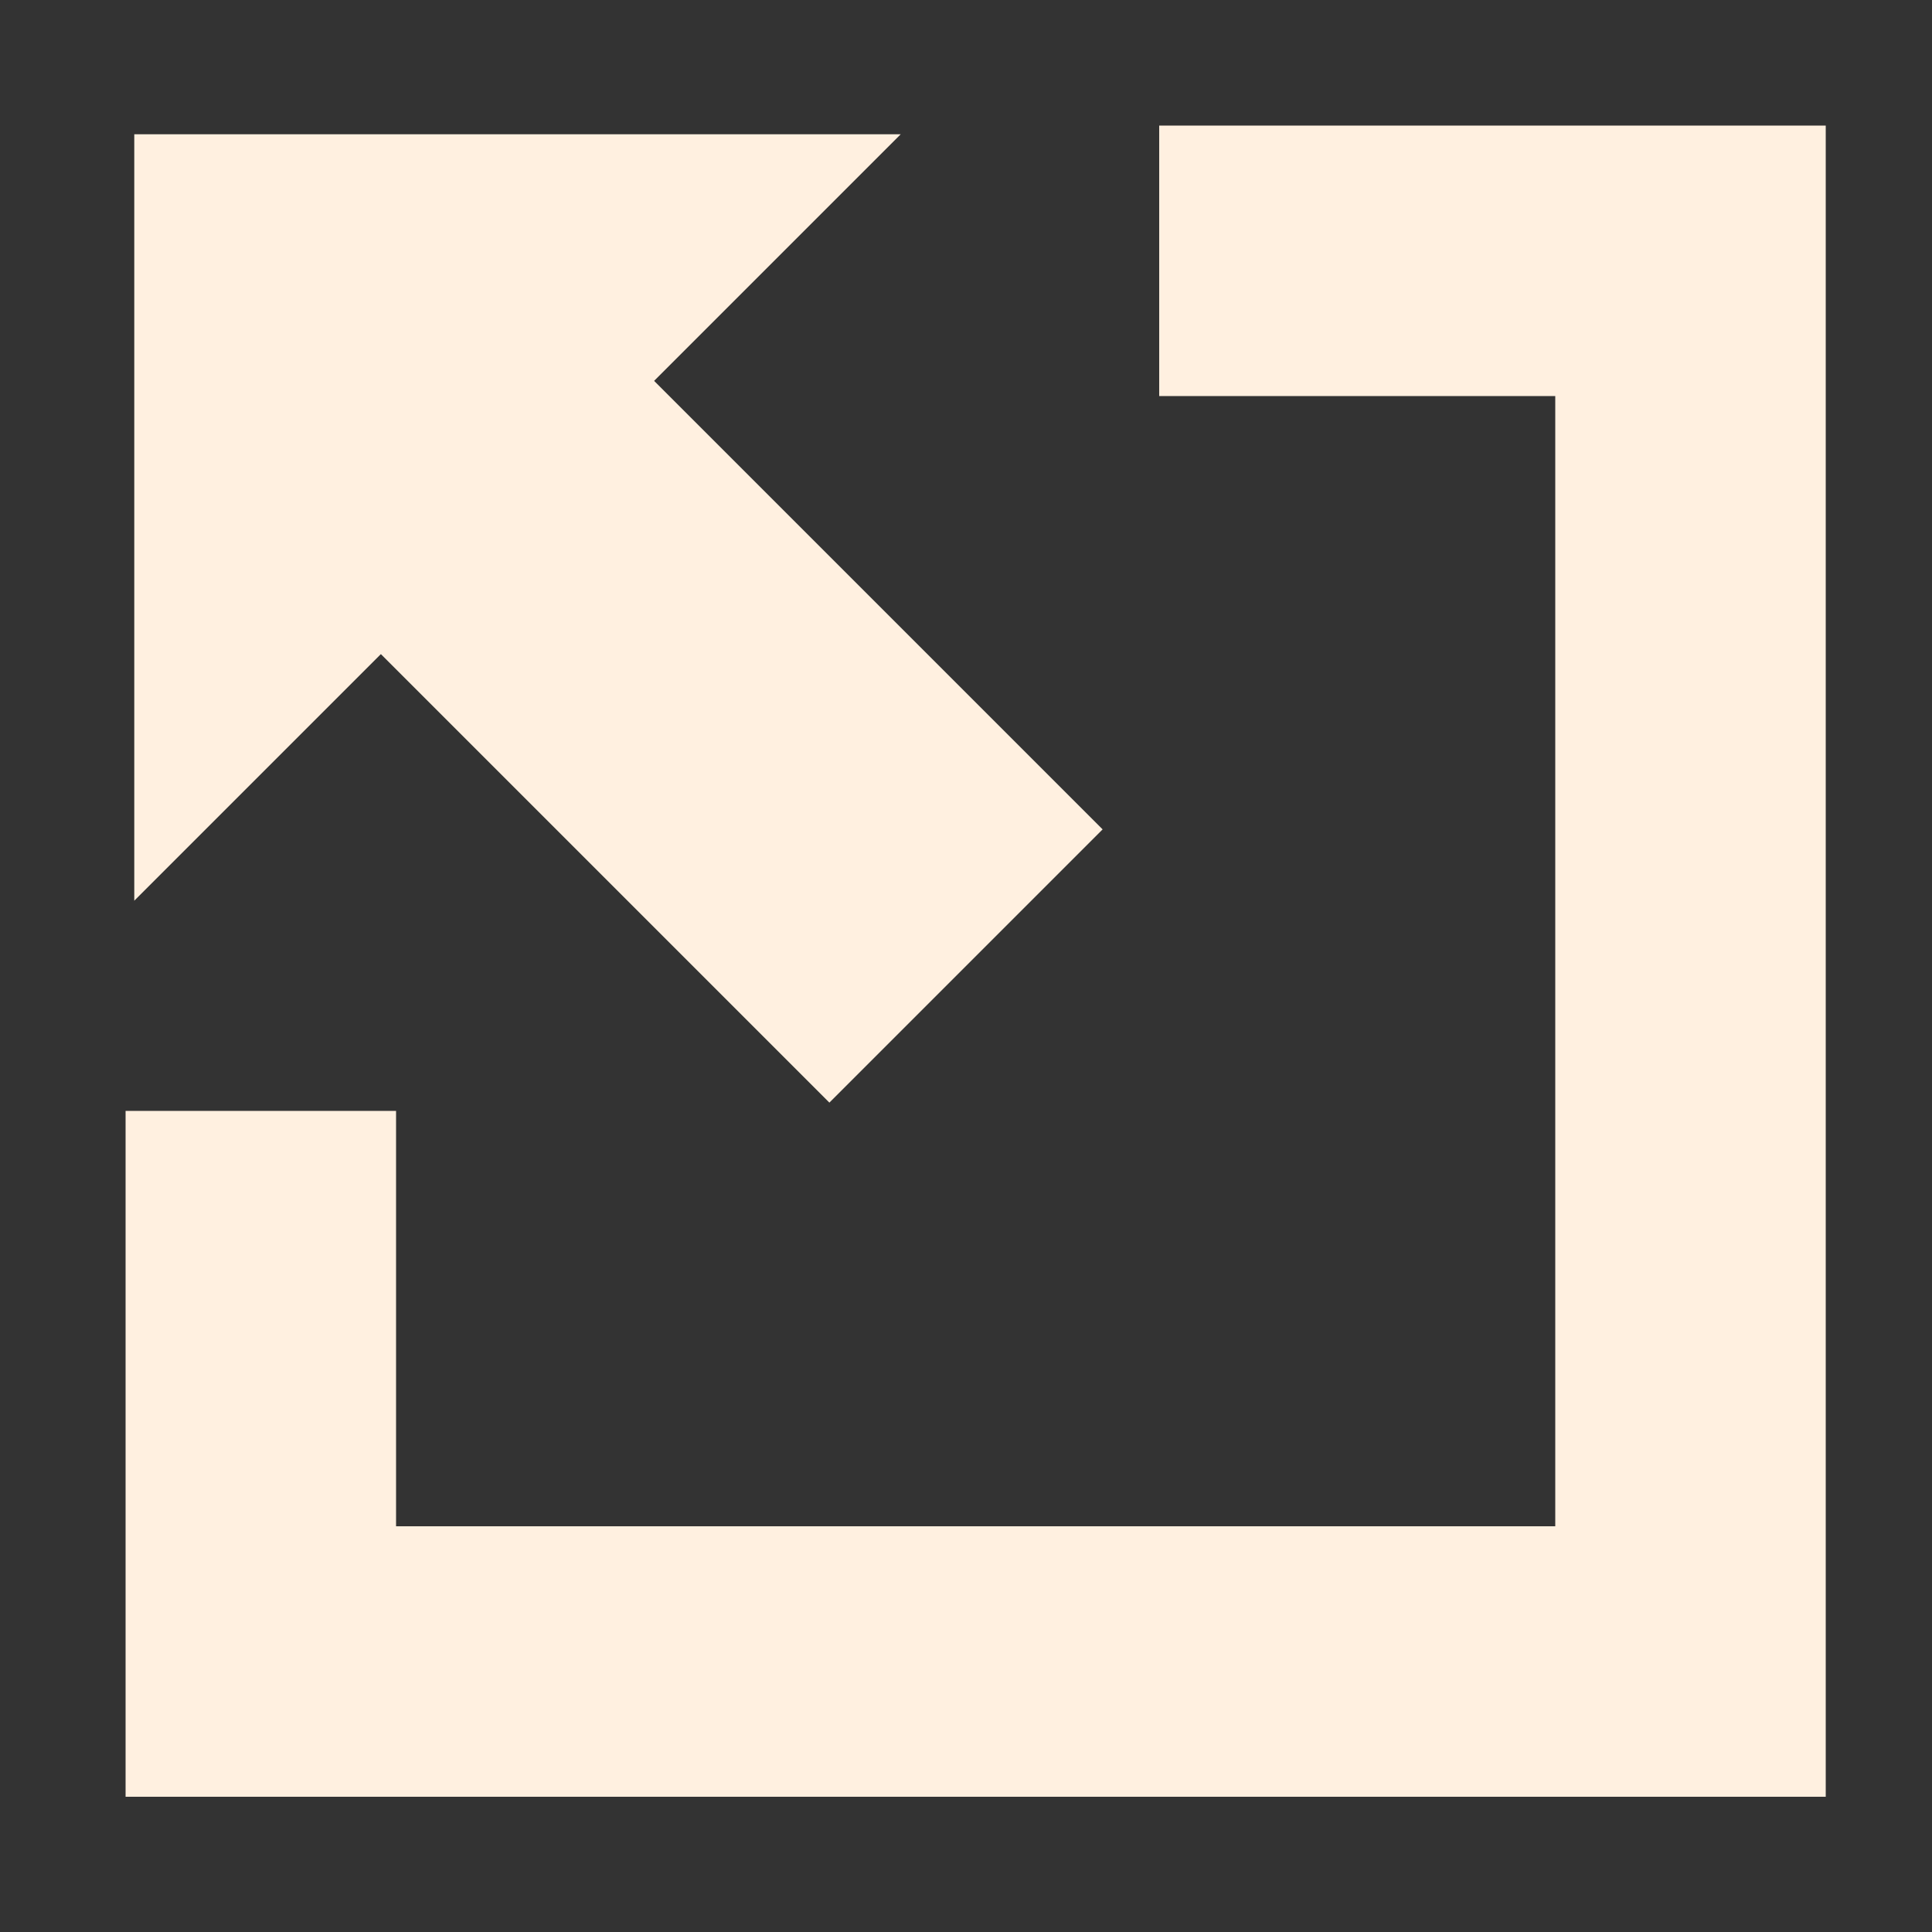
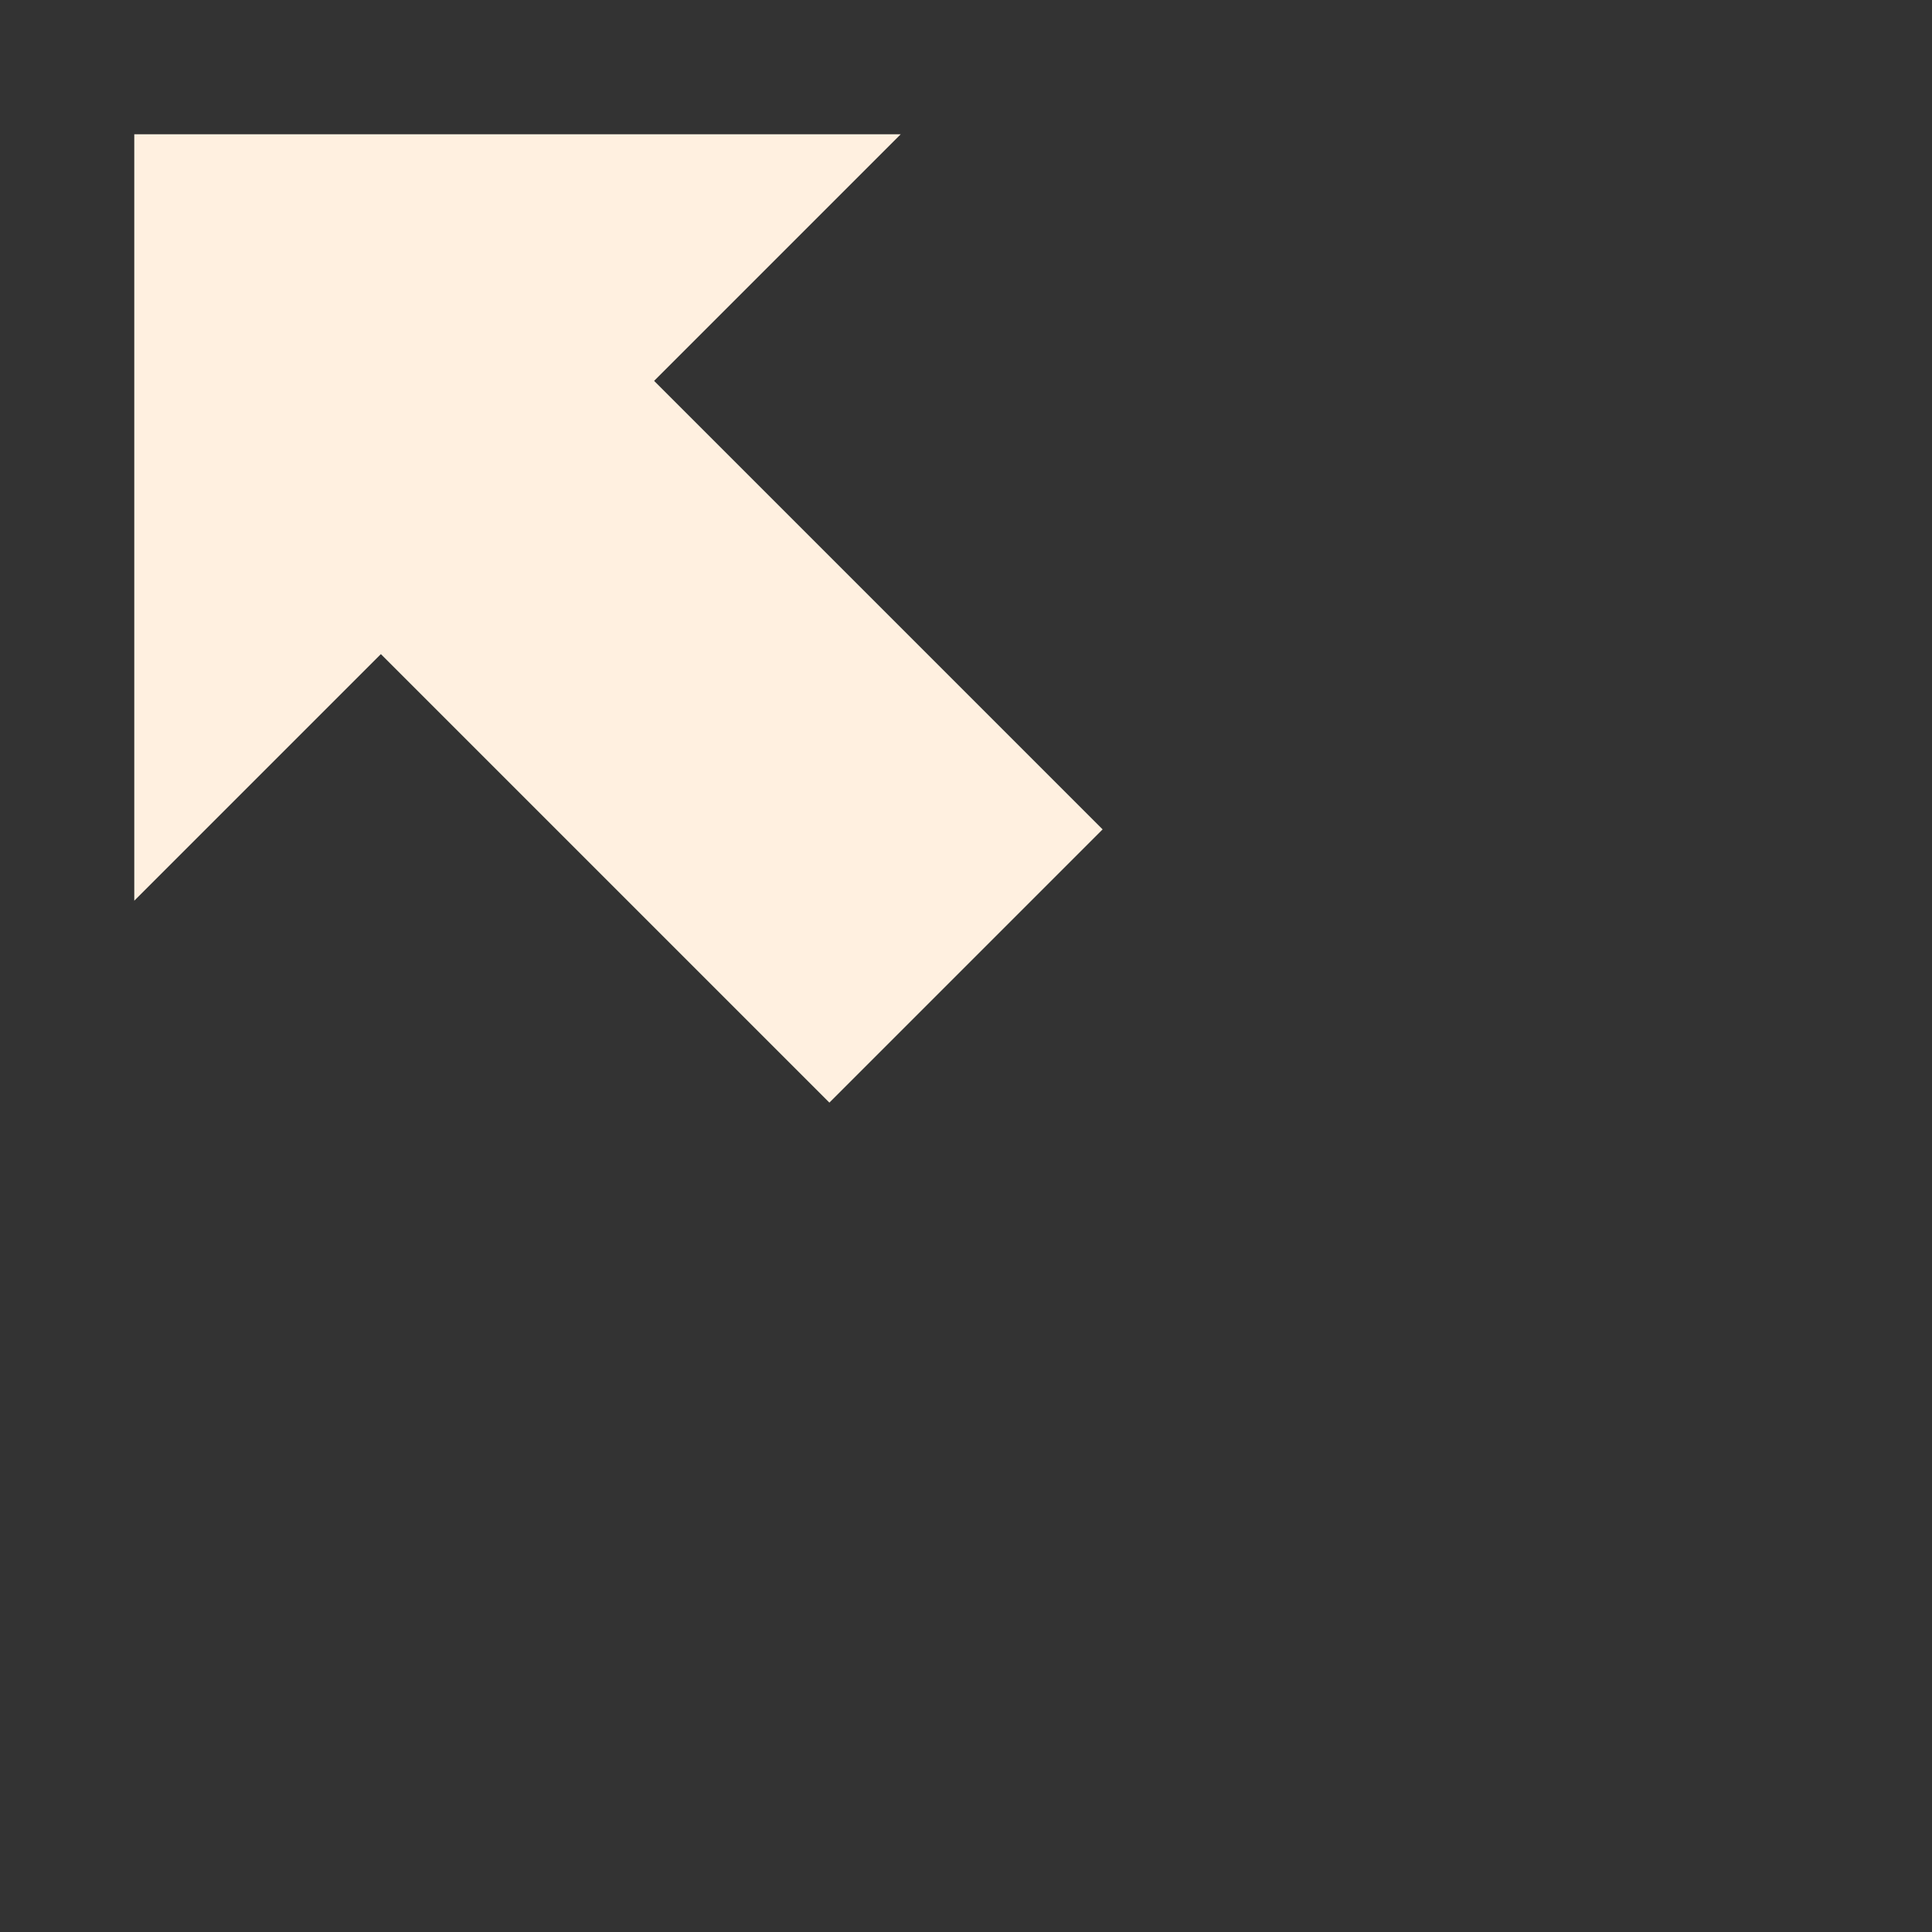
<svg xmlns="http://www.w3.org/2000/svg" viewBox="0 0 1000 1000" width="32" height="32">
  <rect x="0" y="0" width="1000" height="1000" fill="#333333" stroke="none" />
  <g stroke="#fff0e0" fill="#fff0e0">
-     <path stroke-width="140" fill="none" d="M135 575 v285 h740 v-725 h-275" />
    <path stroke-width="200" d="M200 200 500 500" />
    <polygon points="70 465 70 70 465 70" />
  </g>
</svg>